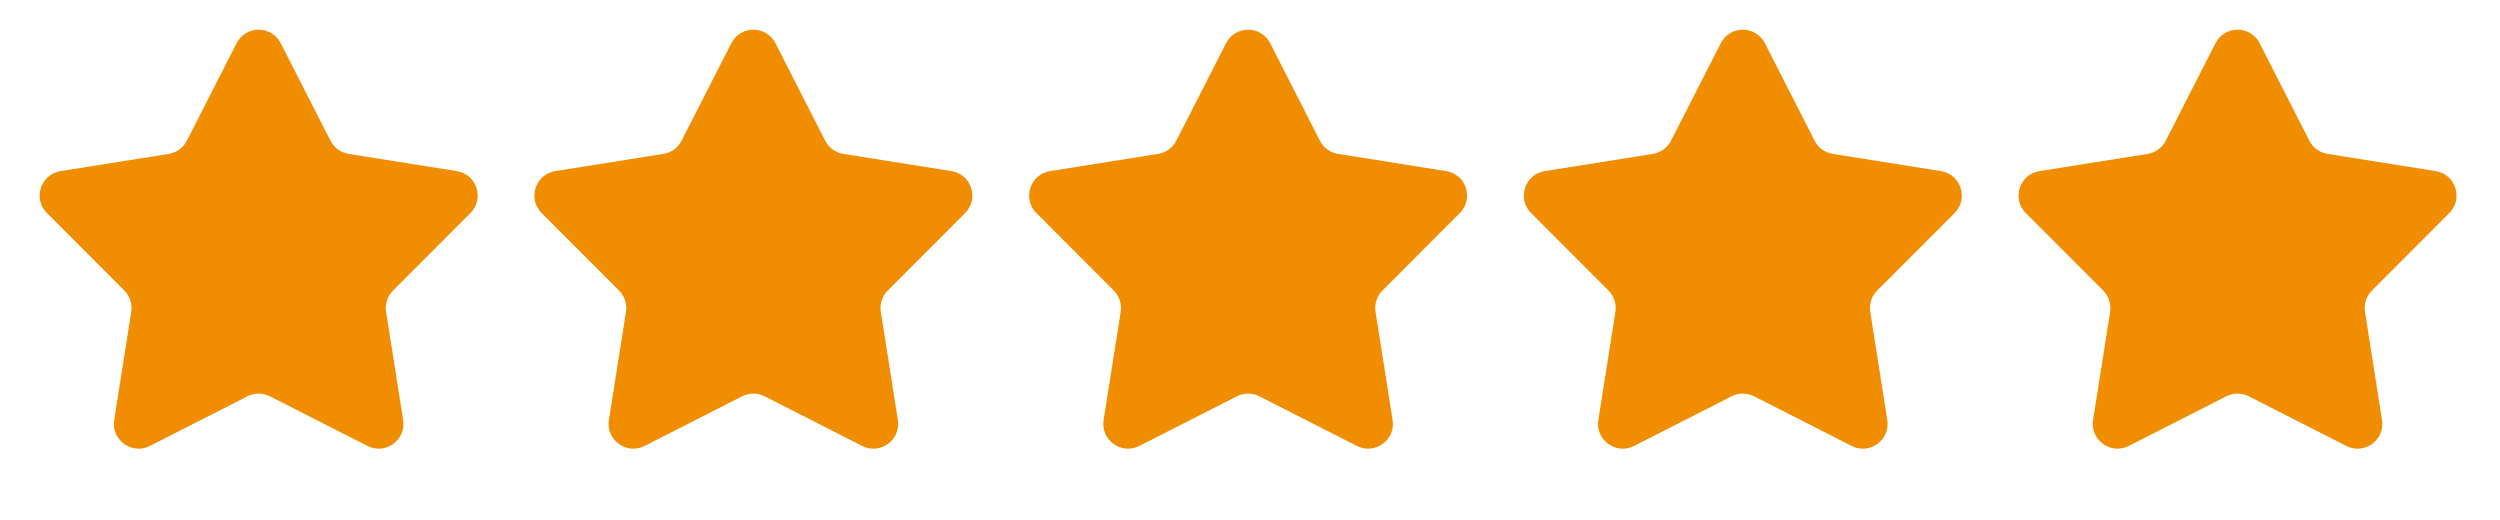
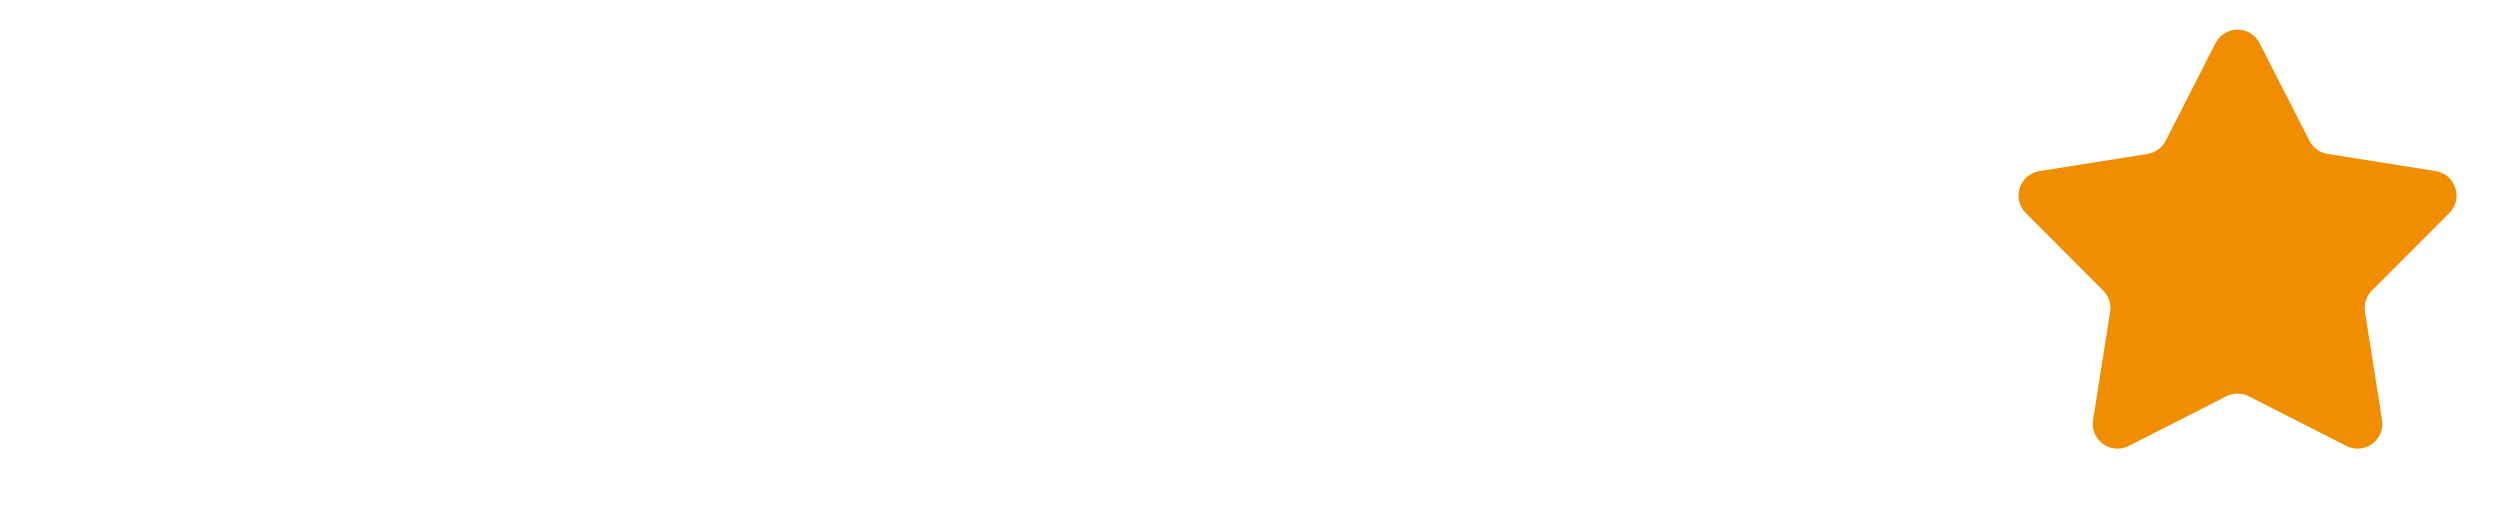
<svg xmlns="http://www.w3.org/2000/svg" width="101" height="21" viewBox="0 0 101 21" fill="none">
-   <path d="M9.559 1.745C9.931 1.018 10.97 1.018 11.341 1.745L13.351 5.685C13.497 5.97 13.77 6.168 14.085 6.218L18.454 6.913C19.26 7.041 19.581 8.03 19.004 8.607L15.878 11.737C15.652 11.963 15.548 12.284 15.598 12.6L16.287 16.969C16.414 17.775 15.574 18.386 14.846 18.016L10.903 16.01C10.619 15.865 10.282 15.865 9.997 16.01L6.054 18.016C5.326 18.386 4.486 17.775 4.613 16.969L5.302 12.6C5.352 12.284 5.248 11.963 5.022 11.737L1.896 8.607C1.319 8.03 1.64 7.041 2.447 6.913L6.815 6.218C7.131 6.168 7.403 5.97 7.549 5.685L9.559 1.745Z" fill="#F08D00" />
-   <path d="M29.546 1.745C29.917 1.018 30.956 1.018 31.328 1.745L33.338 5.685C33.484 5.97 33.756 6.168 34.072 6.218L38.44 6.913C39.247 7.041 39.568 8.03 38.991 8.607L35.865 11.737C35.639 11.963 35.535 12.284 35.585 12.6L36.274 16.969C36.401 17.775 35.56 18.386 34.833 18.016L30.89 16.01C30.605 15.865 30.268 15.865 29.983 16.01L26.041 18.016C25.313 18.386 24.473 17.775 24.6 16.969L25.289 12.6C25.339 12.284 25.235 11.963 25.009 11.737L21.883 8.607C21.306 8.03 21.627 7.041 22.433 6.913L26.802 6.218C27.117 6.168 27.39 5.97 27.535 5.685L29.546 1.745Z" fill="#F08D00" />
-   <path d="M49.533 1.745C49.904 1.018 50.943 1.018 51.314 1.745L53.325 5.685C53.47 5.97 53.743 6.168 54.059 6.218L58.427 6.913C59.233 7.041 59.554 8.03 58.977 8.607L55.852 11.737C55.626 11.963 55.522 12.284 55.572 12.6L56.261 16.969C56.388 17.775 55.547 18.386 54.819 18.016L50.877 16.01C50.592 15.865 50.255 15.865 49.97 16.01L46.028 18.016C45.3 18.386 44.459 17.775 44.586 16.969L45.276 12.6C45.325 12.284 45.221 11.963 44.995 11.737L41.87 8.607C41.293 8.03 41.614 7.041 42.42 6.913L46.788 6.218C47.104 6.168 47.377 5.97 47.522 5.685L49.533 1.745Z" fill="#F08D00" />
-   <path d="M69.52 1.745C69.891 1.018 70.93 1.018 71.301 1.745L73.312 5.685C73.457 5.97 73.73 6.168 74.045 6.218L78.414 6.913C79.22 7.041 79.541 8.03 78.964 8.607L75.838 11.737C75.613 11.963 75.508 12.284 75.558 12.6L76.247 16.969C76.375 17.775 75.534 18.386 74.806 18.016L70.864 16.01C70.579 15.865 70.242 15.865 69.957 16.01L66.014 18.016C65.287 18.386 64.446 17.775 64.573 16.969L65.262 12.6C65.312 12.284 65.208 11.963 64.982 11.737L61.856 8.607C61.279 8.03 61.6 7.041 62.407 6.913L66.775 6.218C67.091 6.168 67.364 5.97 67.509 5.685L69.52 1.745Z" fill="#F08D00" />
  <path d="M89.506 1.745C89.877 1.018 90.917 1.018 91.288 1.745L93.299 5.685C93.444 5.97 93.716 6.168 94.032 6.218L98.4 6.913C99.207 7.041 99.528 8.03 98.951 8.607L95.825 11.737C95.599 11.963 95.495 12.284 95.545 12.6L96.234 16.969C96.361 17.775 95.521 18.386 94.793 18.016L90.85 16.01C90.566 15.865 90.229 15.865 89.944 16.01L86.001 18.016C85.273 18.386 84.433 17.775 84.56 16.969L85.249 12.6C85.299 12.284 85.195 11.963 84.969 11.737L81.843 8.607C81.266 8.03 81.587 7.041 82.394 6.913L86.762 6.218C87.078 6.168 87.35 5.97 87.496 5.685L89.506 1.745Z" fill="#F08D00" />
</svg>